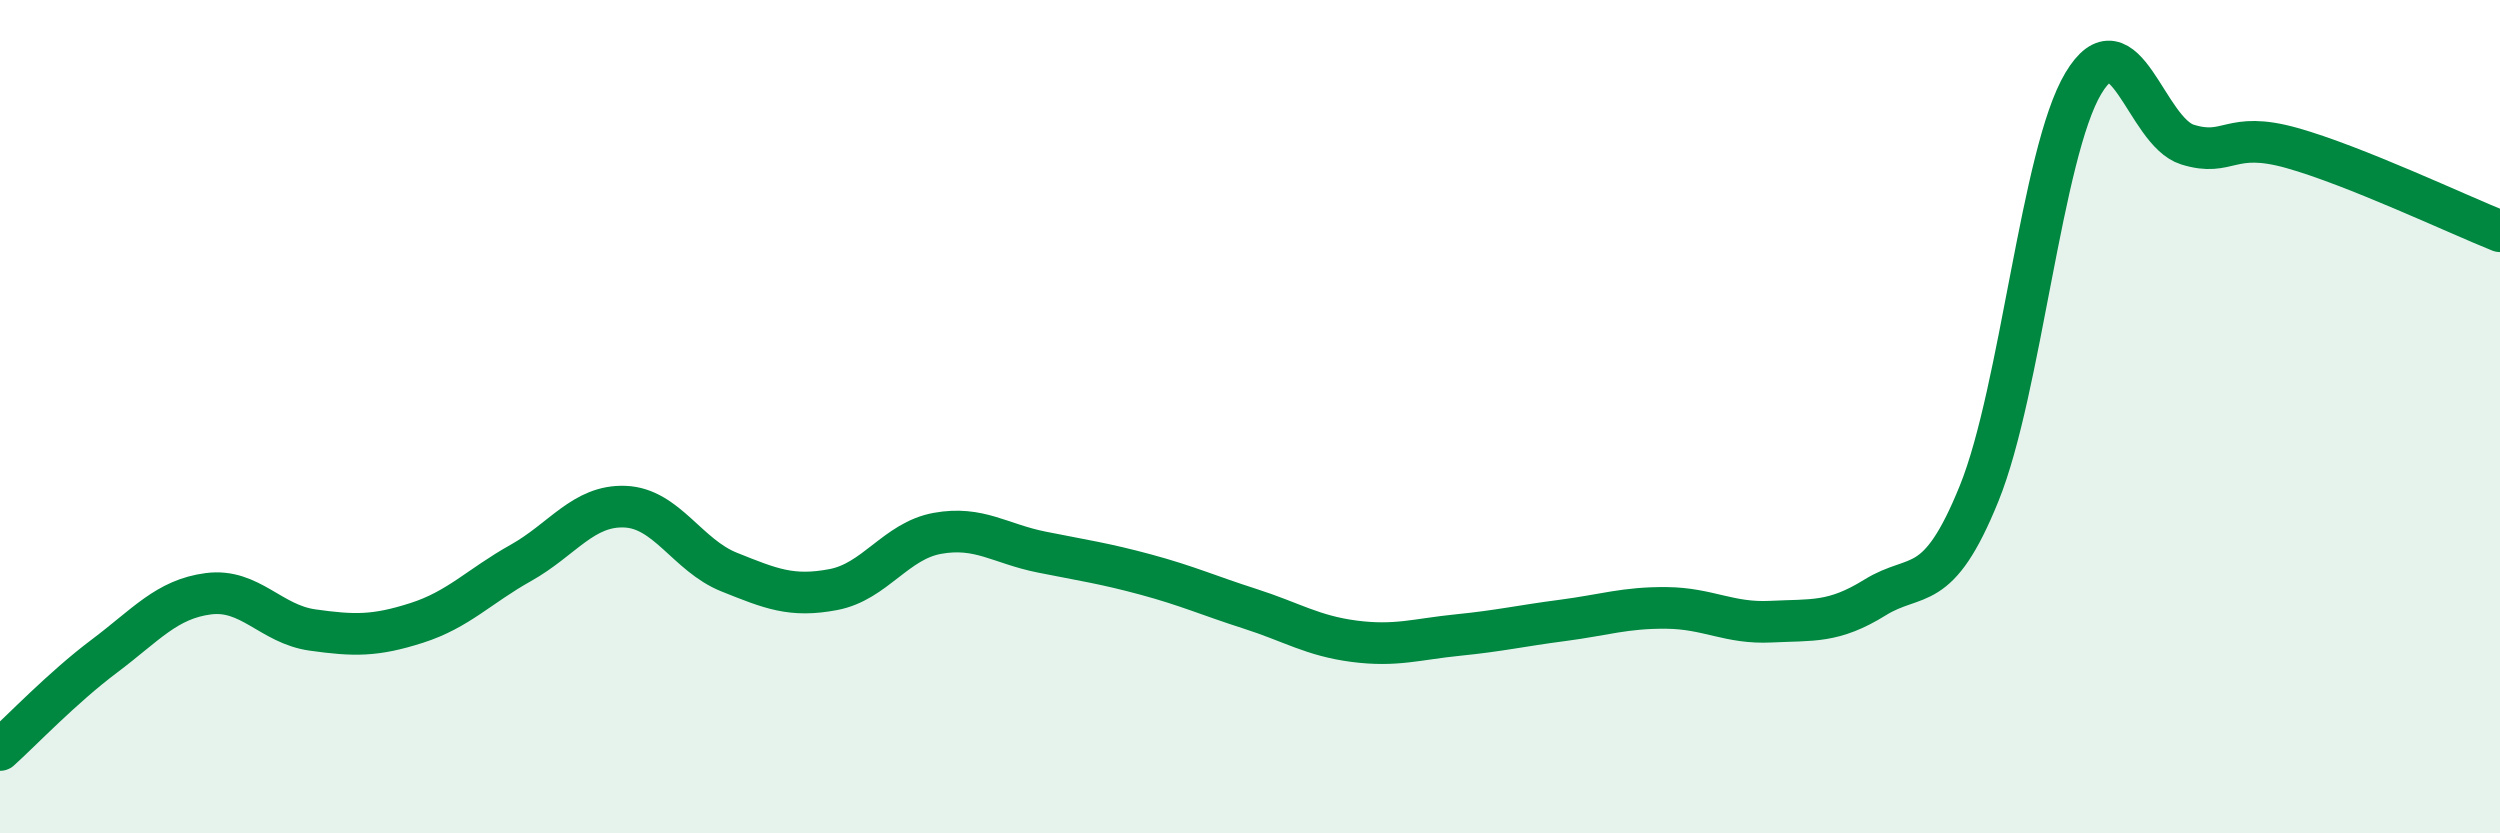
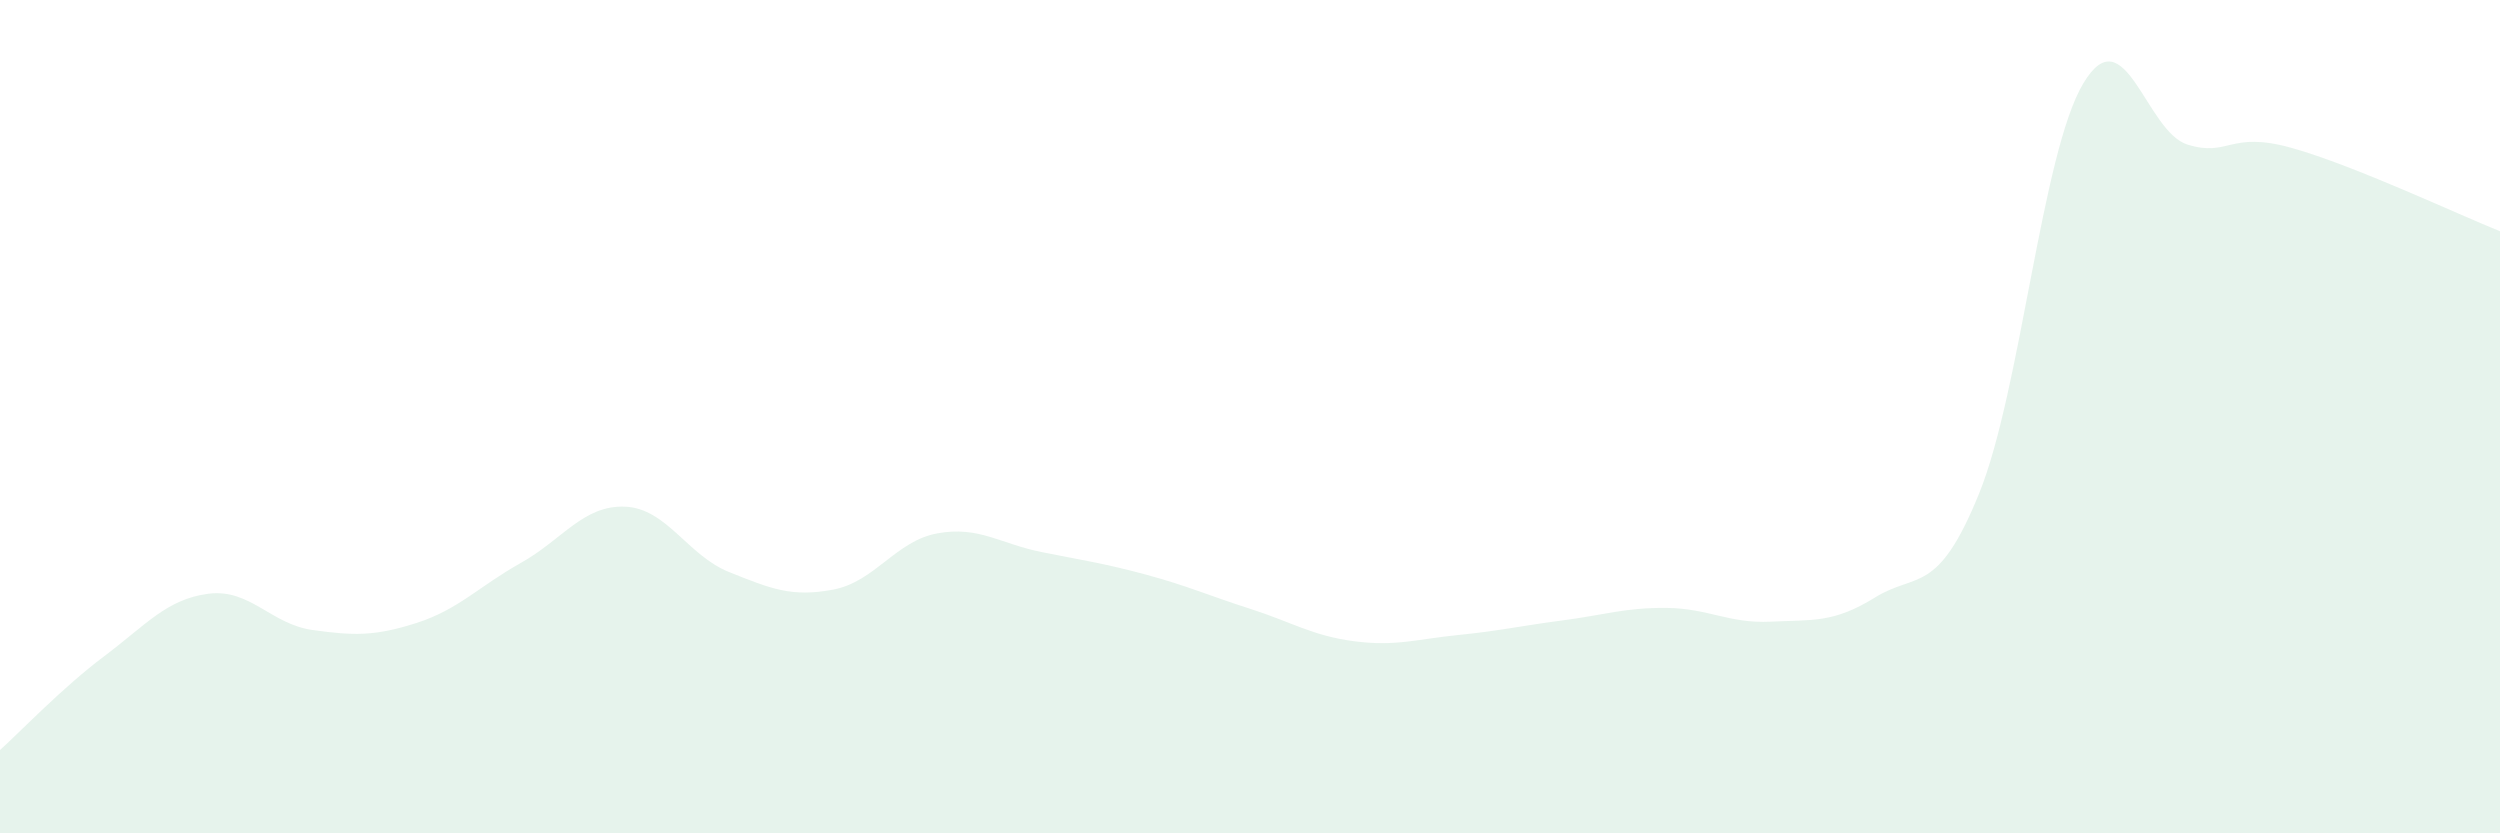
<svg xmlns="http://www.w3.org/2000/svg" width="60" height="20" viewBox="0 0 60 20">
  <path d="M 0,18 C 0.5,17.55 1.5,16.5 2.5,15.75 C 3.5,15 4,14.38 5,14.25 C 6,14.12 6.5,14.98 7.5,15.12 C 8.5,15.26 9,15.27 10,14.95 C 11,14.63 11.5,14.07 12.5,13.51 C 13.5,12.95 14,12.12 15,12.16 C 16,12.2 16.5,13.33 17.5,13.73 C 18.5,14.13 19,14.34 20,14.15 C 21,13.96 21.5,12.98 22.5,12.8 C 23.5,12.62 24,13.05 25,13.25 C 26,13.45 26.5,13.52 27.5,13.79 C 28.5,14.06 29,14.29 30,14.61 C 31,14.93 31.5,15.26 32.5,15.39 C 33.5,15.52 34,15.34 35,15.24 C 36,15.14 36.5,15.02 37.5,14.89 C 38.5,14.76 39,14.58 40,14.59 C 41,14.6 41.5,14.97 42.5,14.92 C 43.5,14.87 44,14.96 45,14.34 C 46,13.72 46.5,14.31 47.5,11.84 C 48.5,9.37 49,3.67 50,2 C 51,0.33 51.5,3.16 52.5,3.47 C 53.5,3.78 53.5,3.13 55,3.55 C 56.5,3.97 59,5.15 60,5.55L60 20L0 20Z" fill="#008740" opacity="0.1" stroke-linecap="round" stroke-linejoin="round" />
-   <path d="M 0,18 C 0.5,17.55 1.5,16.5 2.5,15.75 C 3.5,15 4,14.38 5,14.25 C 6,14.12 6.5,14.98 7.5,15.12 C 8.5,15.26 9,15.27 10,14.95 C 11,14.63 11.5,14.07 12.5,13.51 C 13.5,12.95 14,12.12 15,12.16 C 16,12.2 16.5,13.33 17.5,13.73 C 18.5,14.13 19,14.34 20,14.15 C 21,13.96 21.5,12.98 22.5,12.8 C 23.5,12.62 24,13.05 25,13.25 C 26,13.45 26.5,13.52 27.5,13.79 C 28.5,14.06 29,14.29 30,14.61 C 31,14.93 31.5,15.26 32.5,15.39 C 33.5,15.52 34,15.34 35,15.24 C 36,15.14 36.5,15.02 37.5,14.89 C 38.5,14.76 39,14.58 40,14.59 C 41,14.6 41.5,14.97 42.5,14.92 C 43.5,14.87 44,14.96 45,14.34 C 46,13.72 46.5,14.31 47.5,11.84 C 48.5,9.37 49,3.67 50,2 C 51,0.33 51.5,3.16 52.5,3.47 C 53.5,3.78 53.5,3.13 55,3.55 C 56.5,3.97 59,5.15 60,5.55" stroke="#008740" stroke-width="1" fill="none" stroke-linecap="round" stroke-linejoin="round" />
</svg>